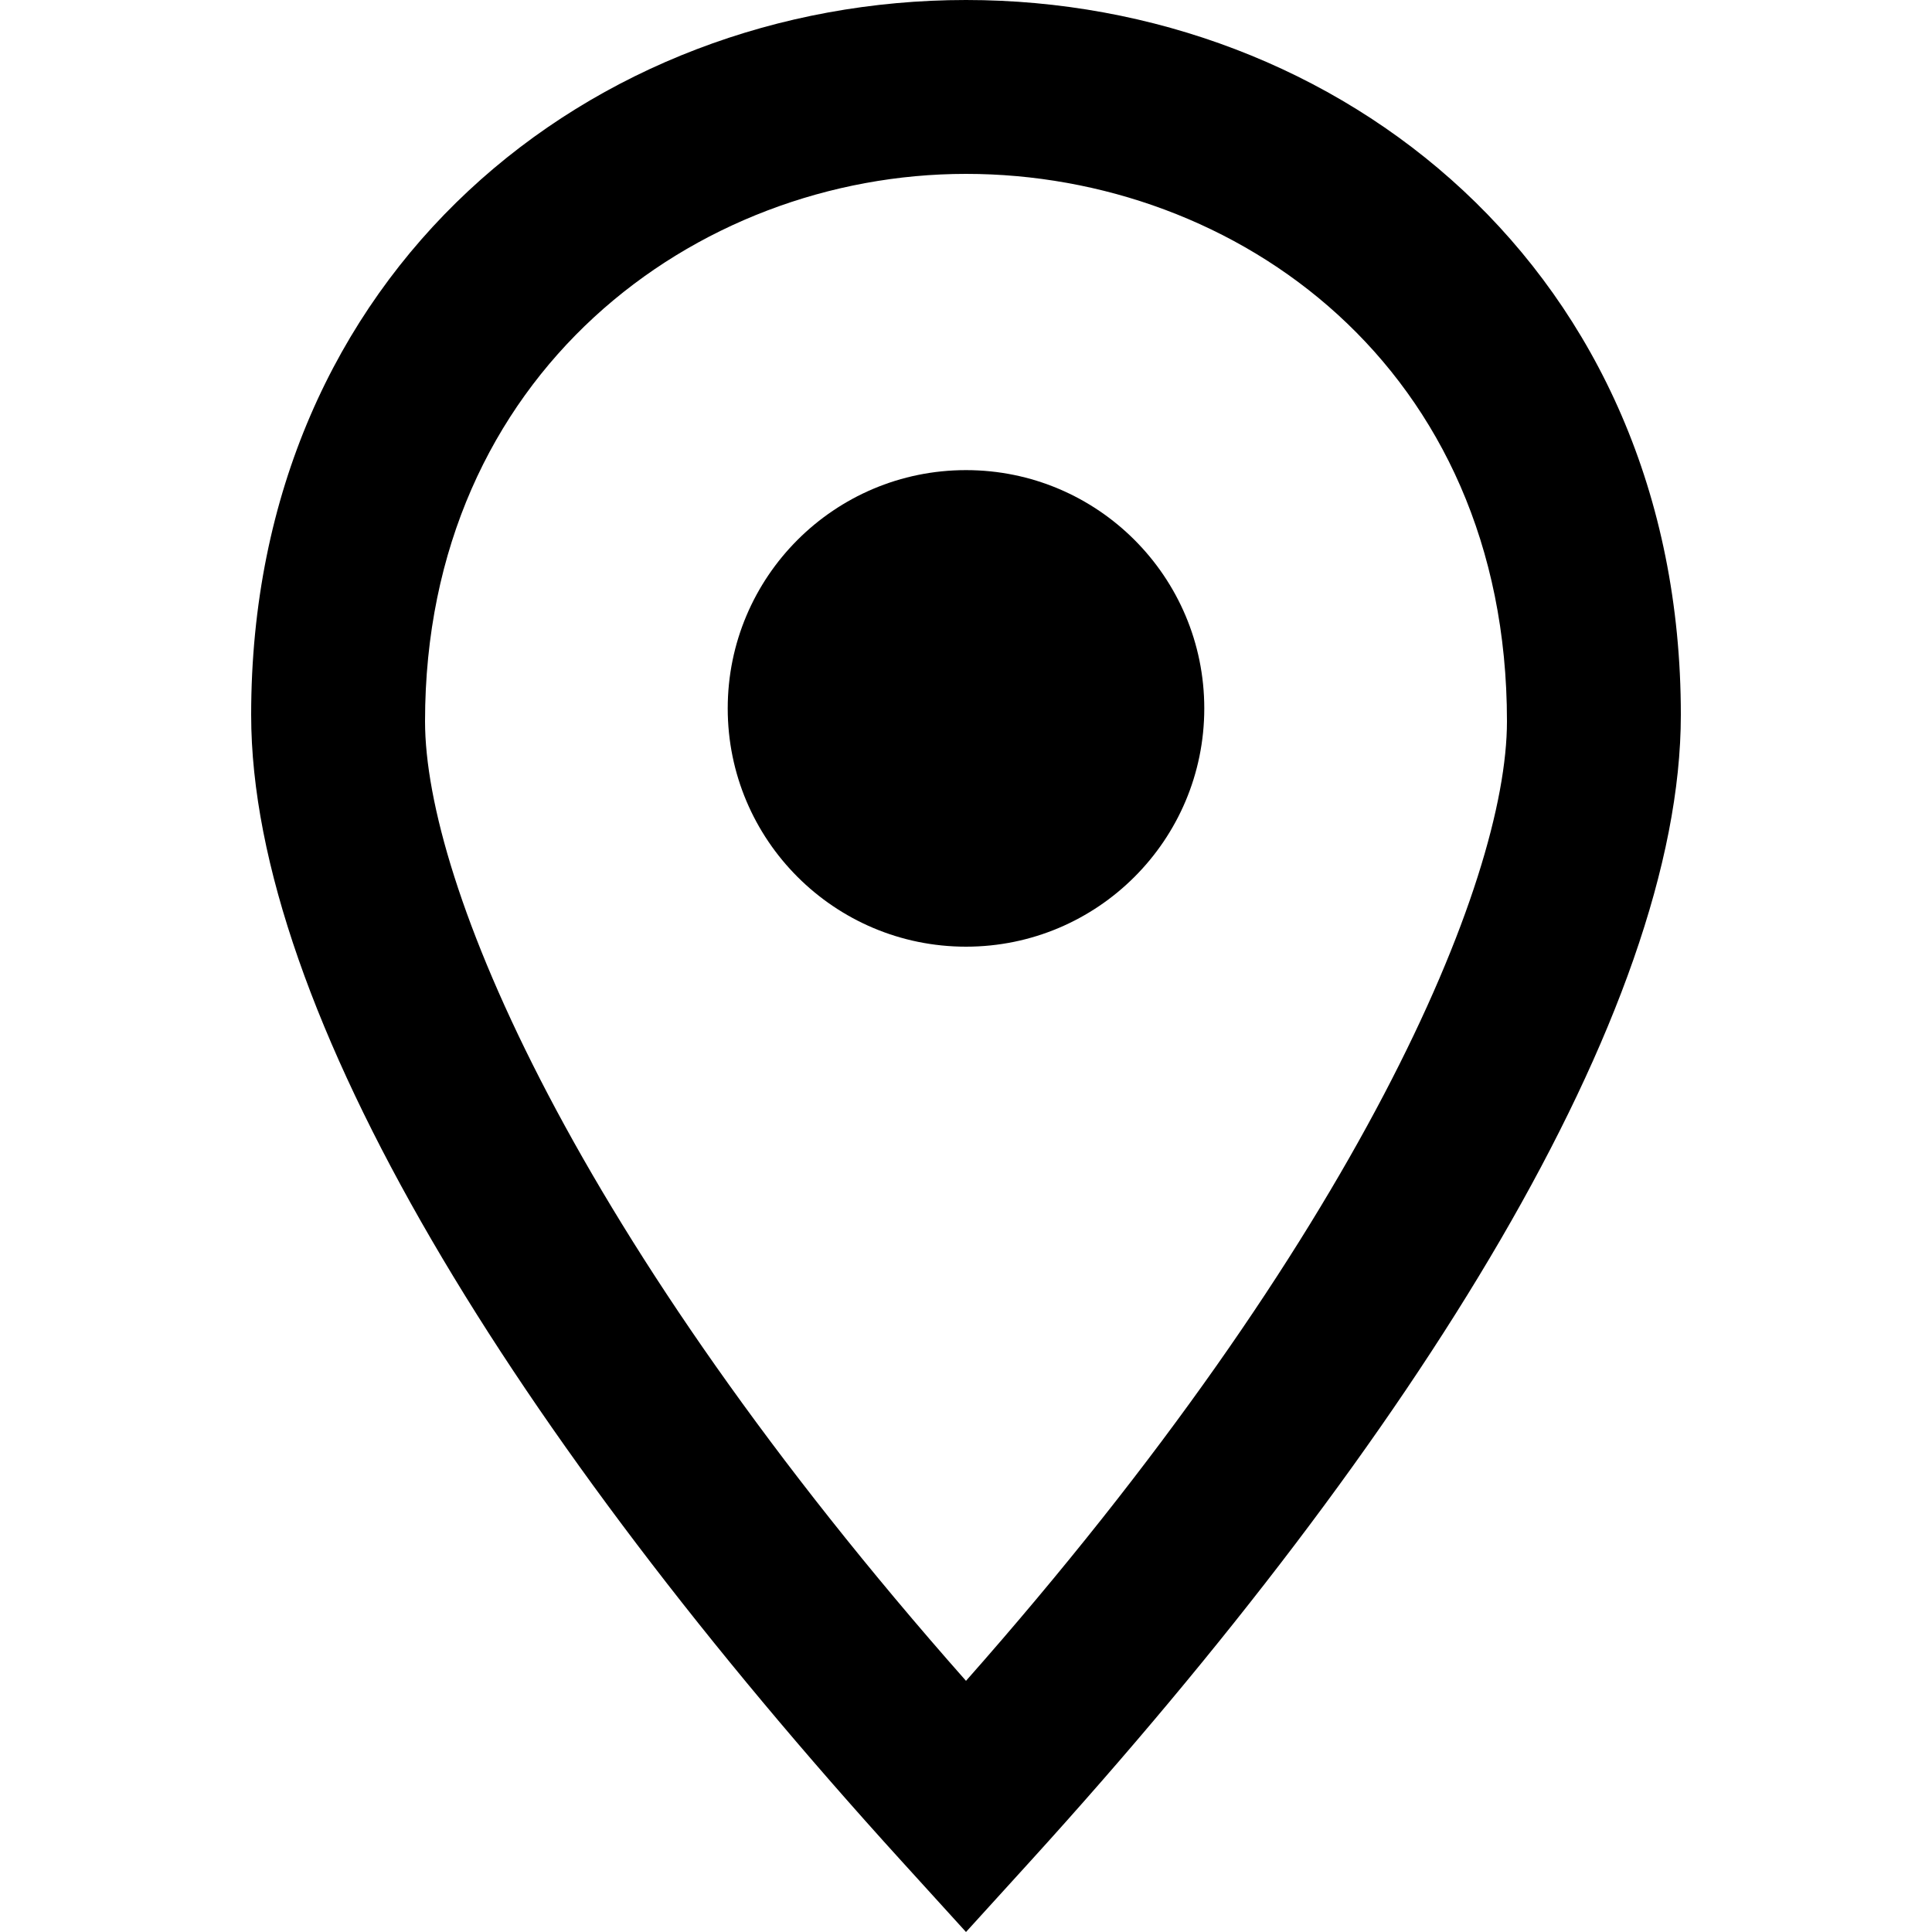
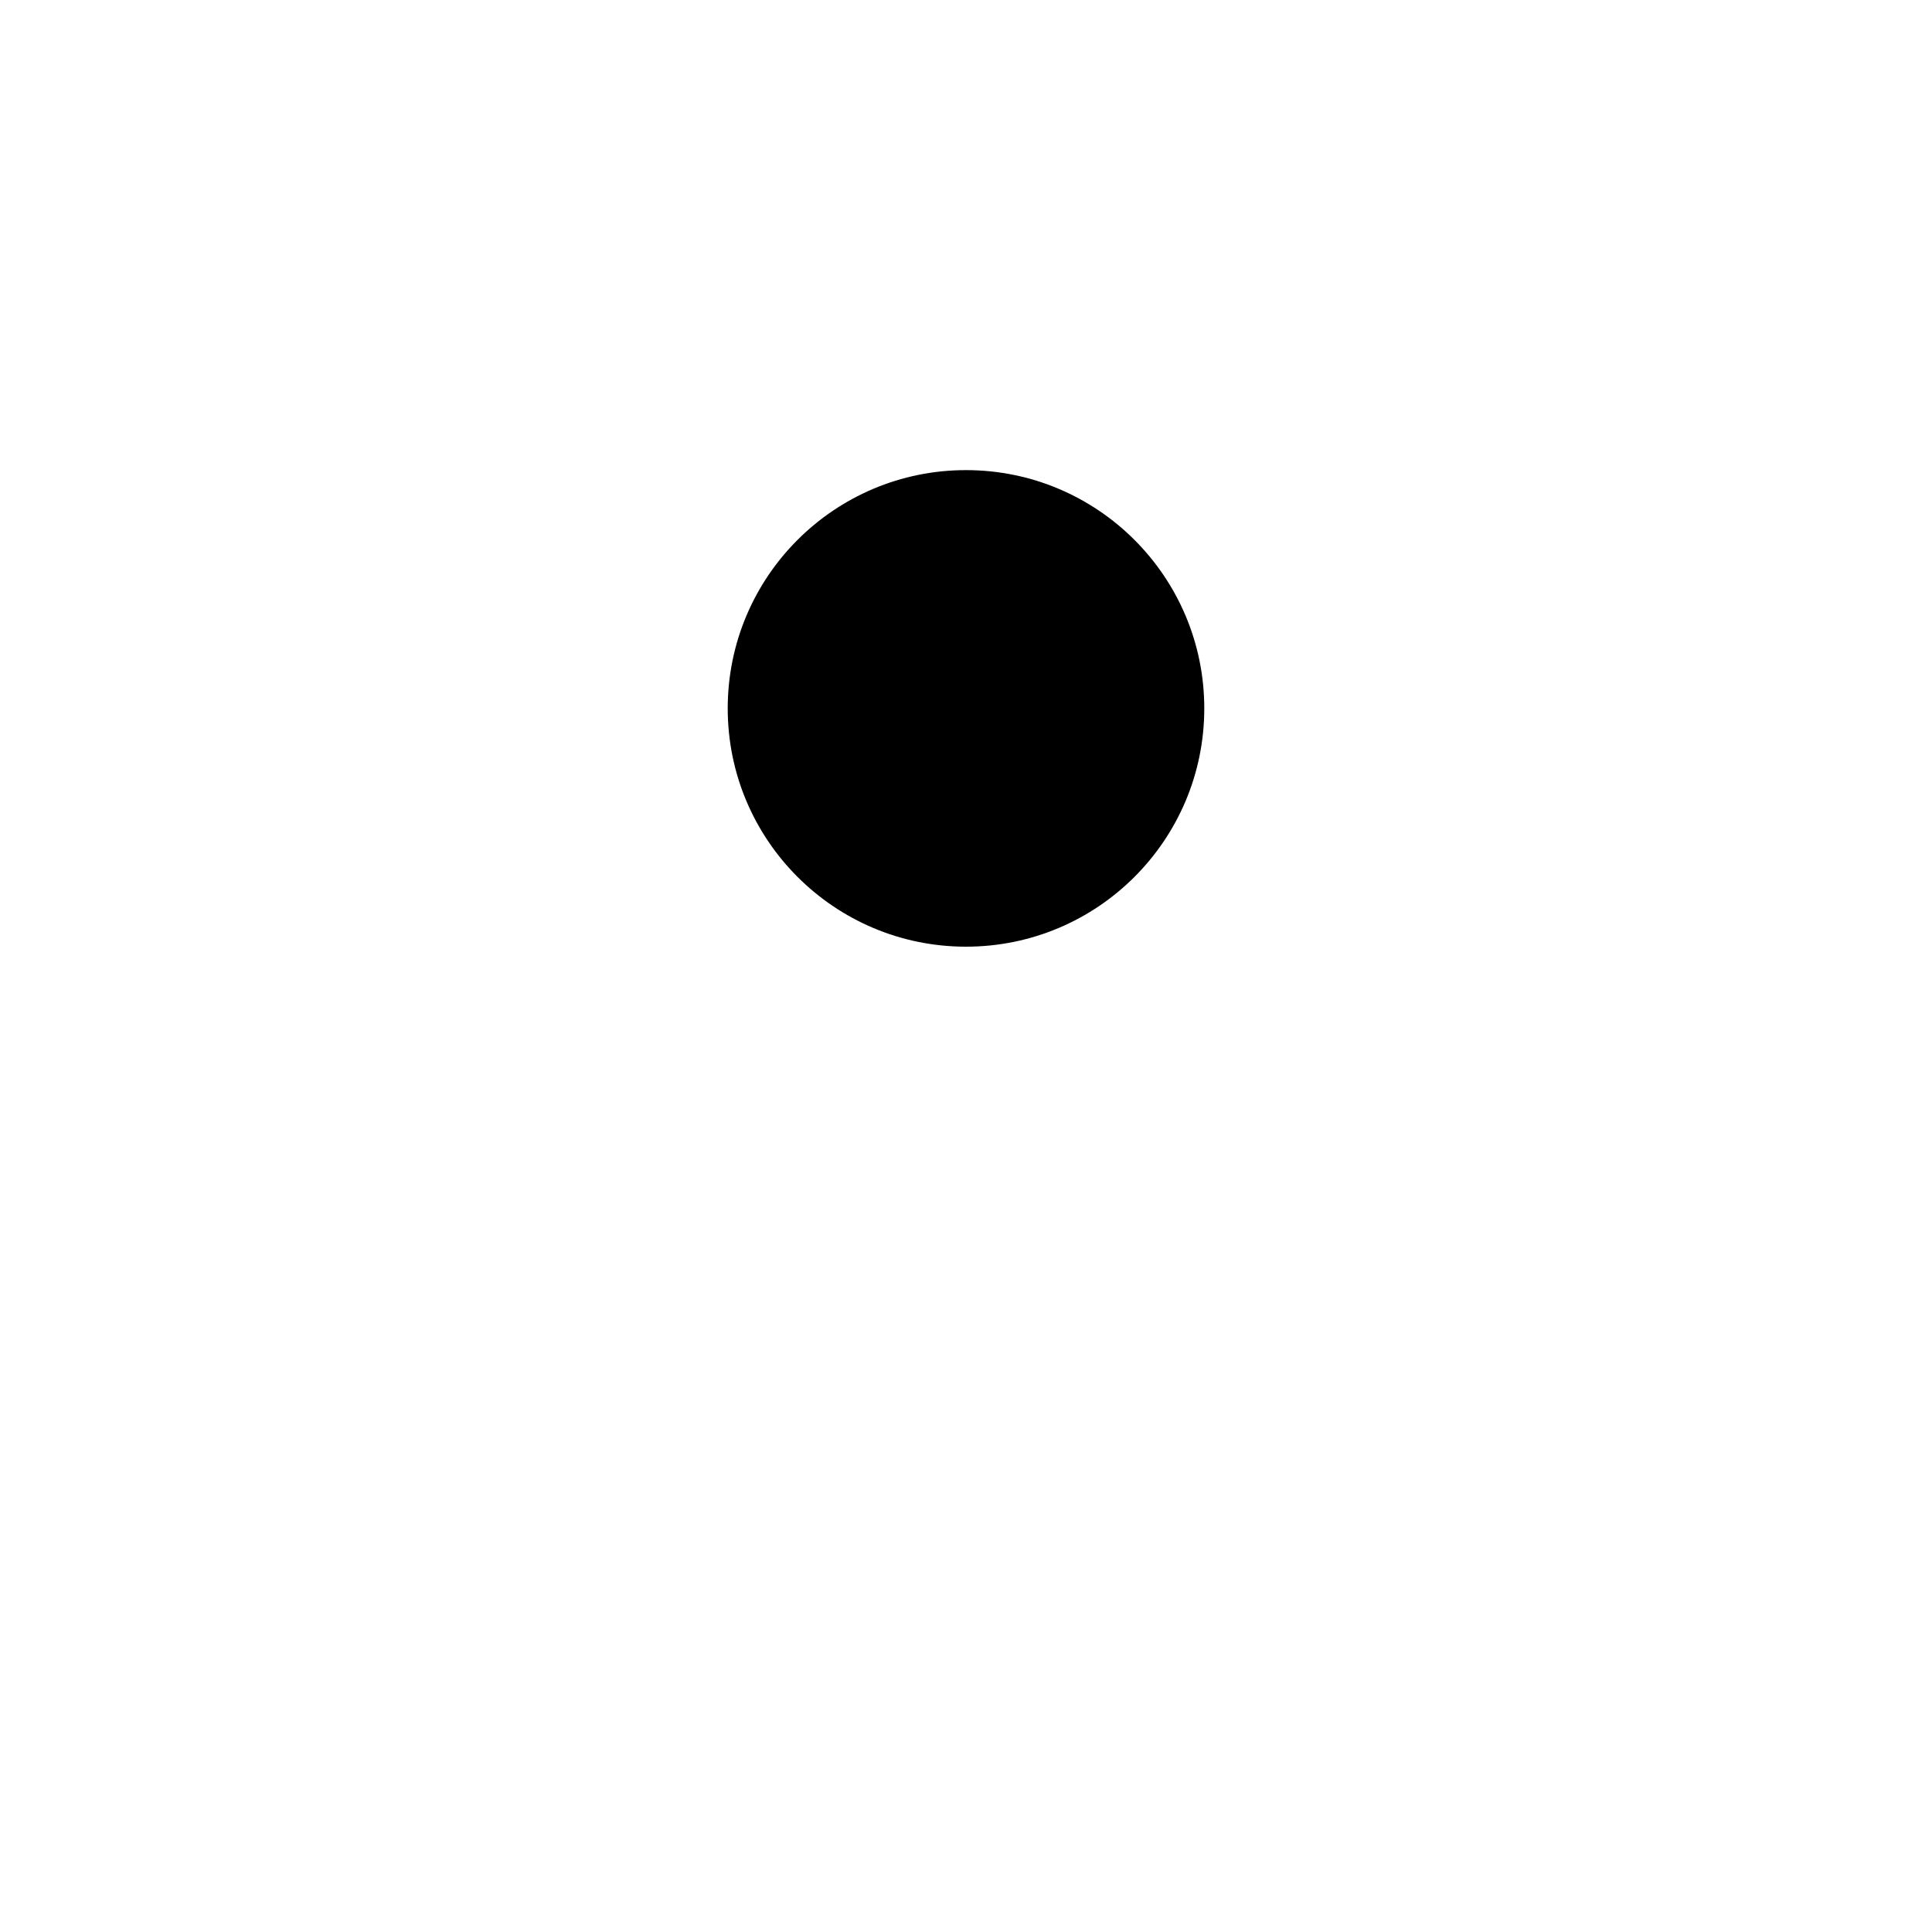
<svg xmlns="http://www.w3.org/2000/svg" version="1.1" id="Layer_1" x="0px" y="0px" width="30px" height="30px" viewBox="0 0 30 30" style="enable-background:new 0 0 30 30;" xml:space="preserve">
  <circle cx="15" cy="11" r="3.7" />
-   <path d="M15,30l-1-1.1C8,22.3,3.9,15.7,3.9,11.1C3.9,4.2,9.2,0,15,0s11.1,4.2,11.1,11.1c0,4.6-4.1,11.2-10.1,17.8L15,30z M15,2.7  c-4.2,0-8.4,3.1-8.4,8.5c0,2.5,2.3,8,8.4,14.9c6.1-6.9,8.4-12.4,8.4-14.9C23.4,5.7,19.2,2.7,15,2.7z" />
</svg>